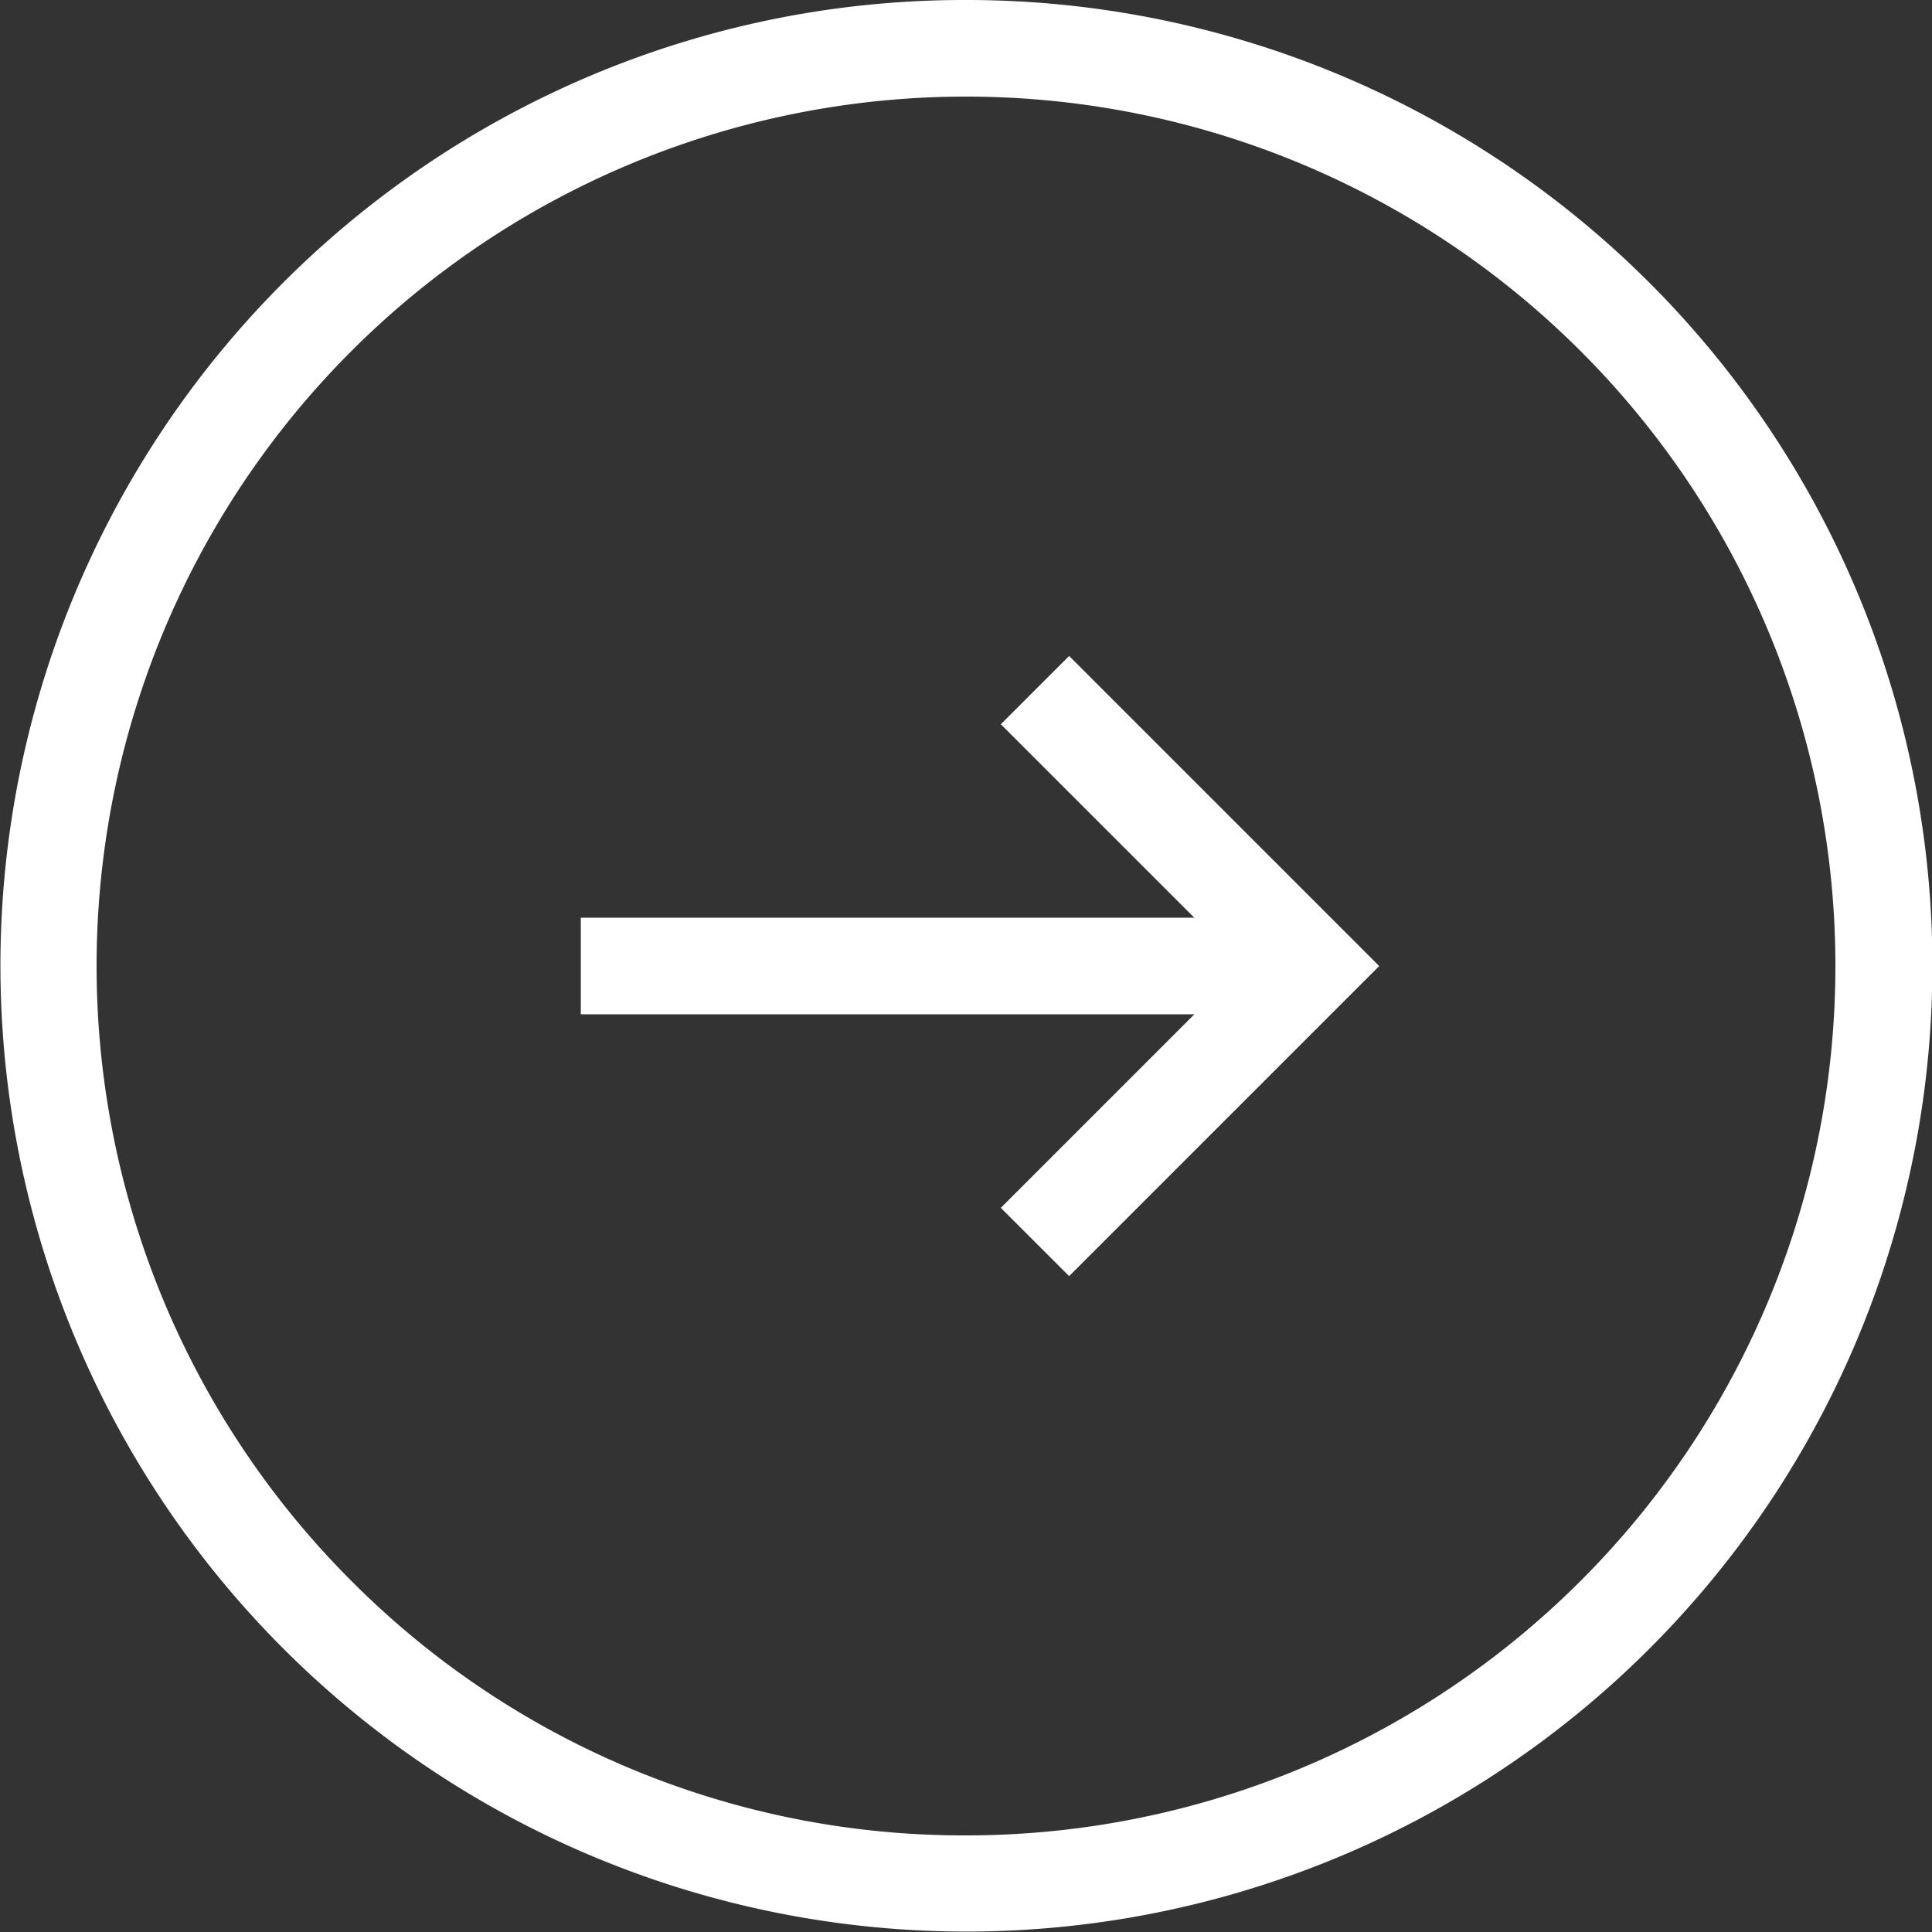
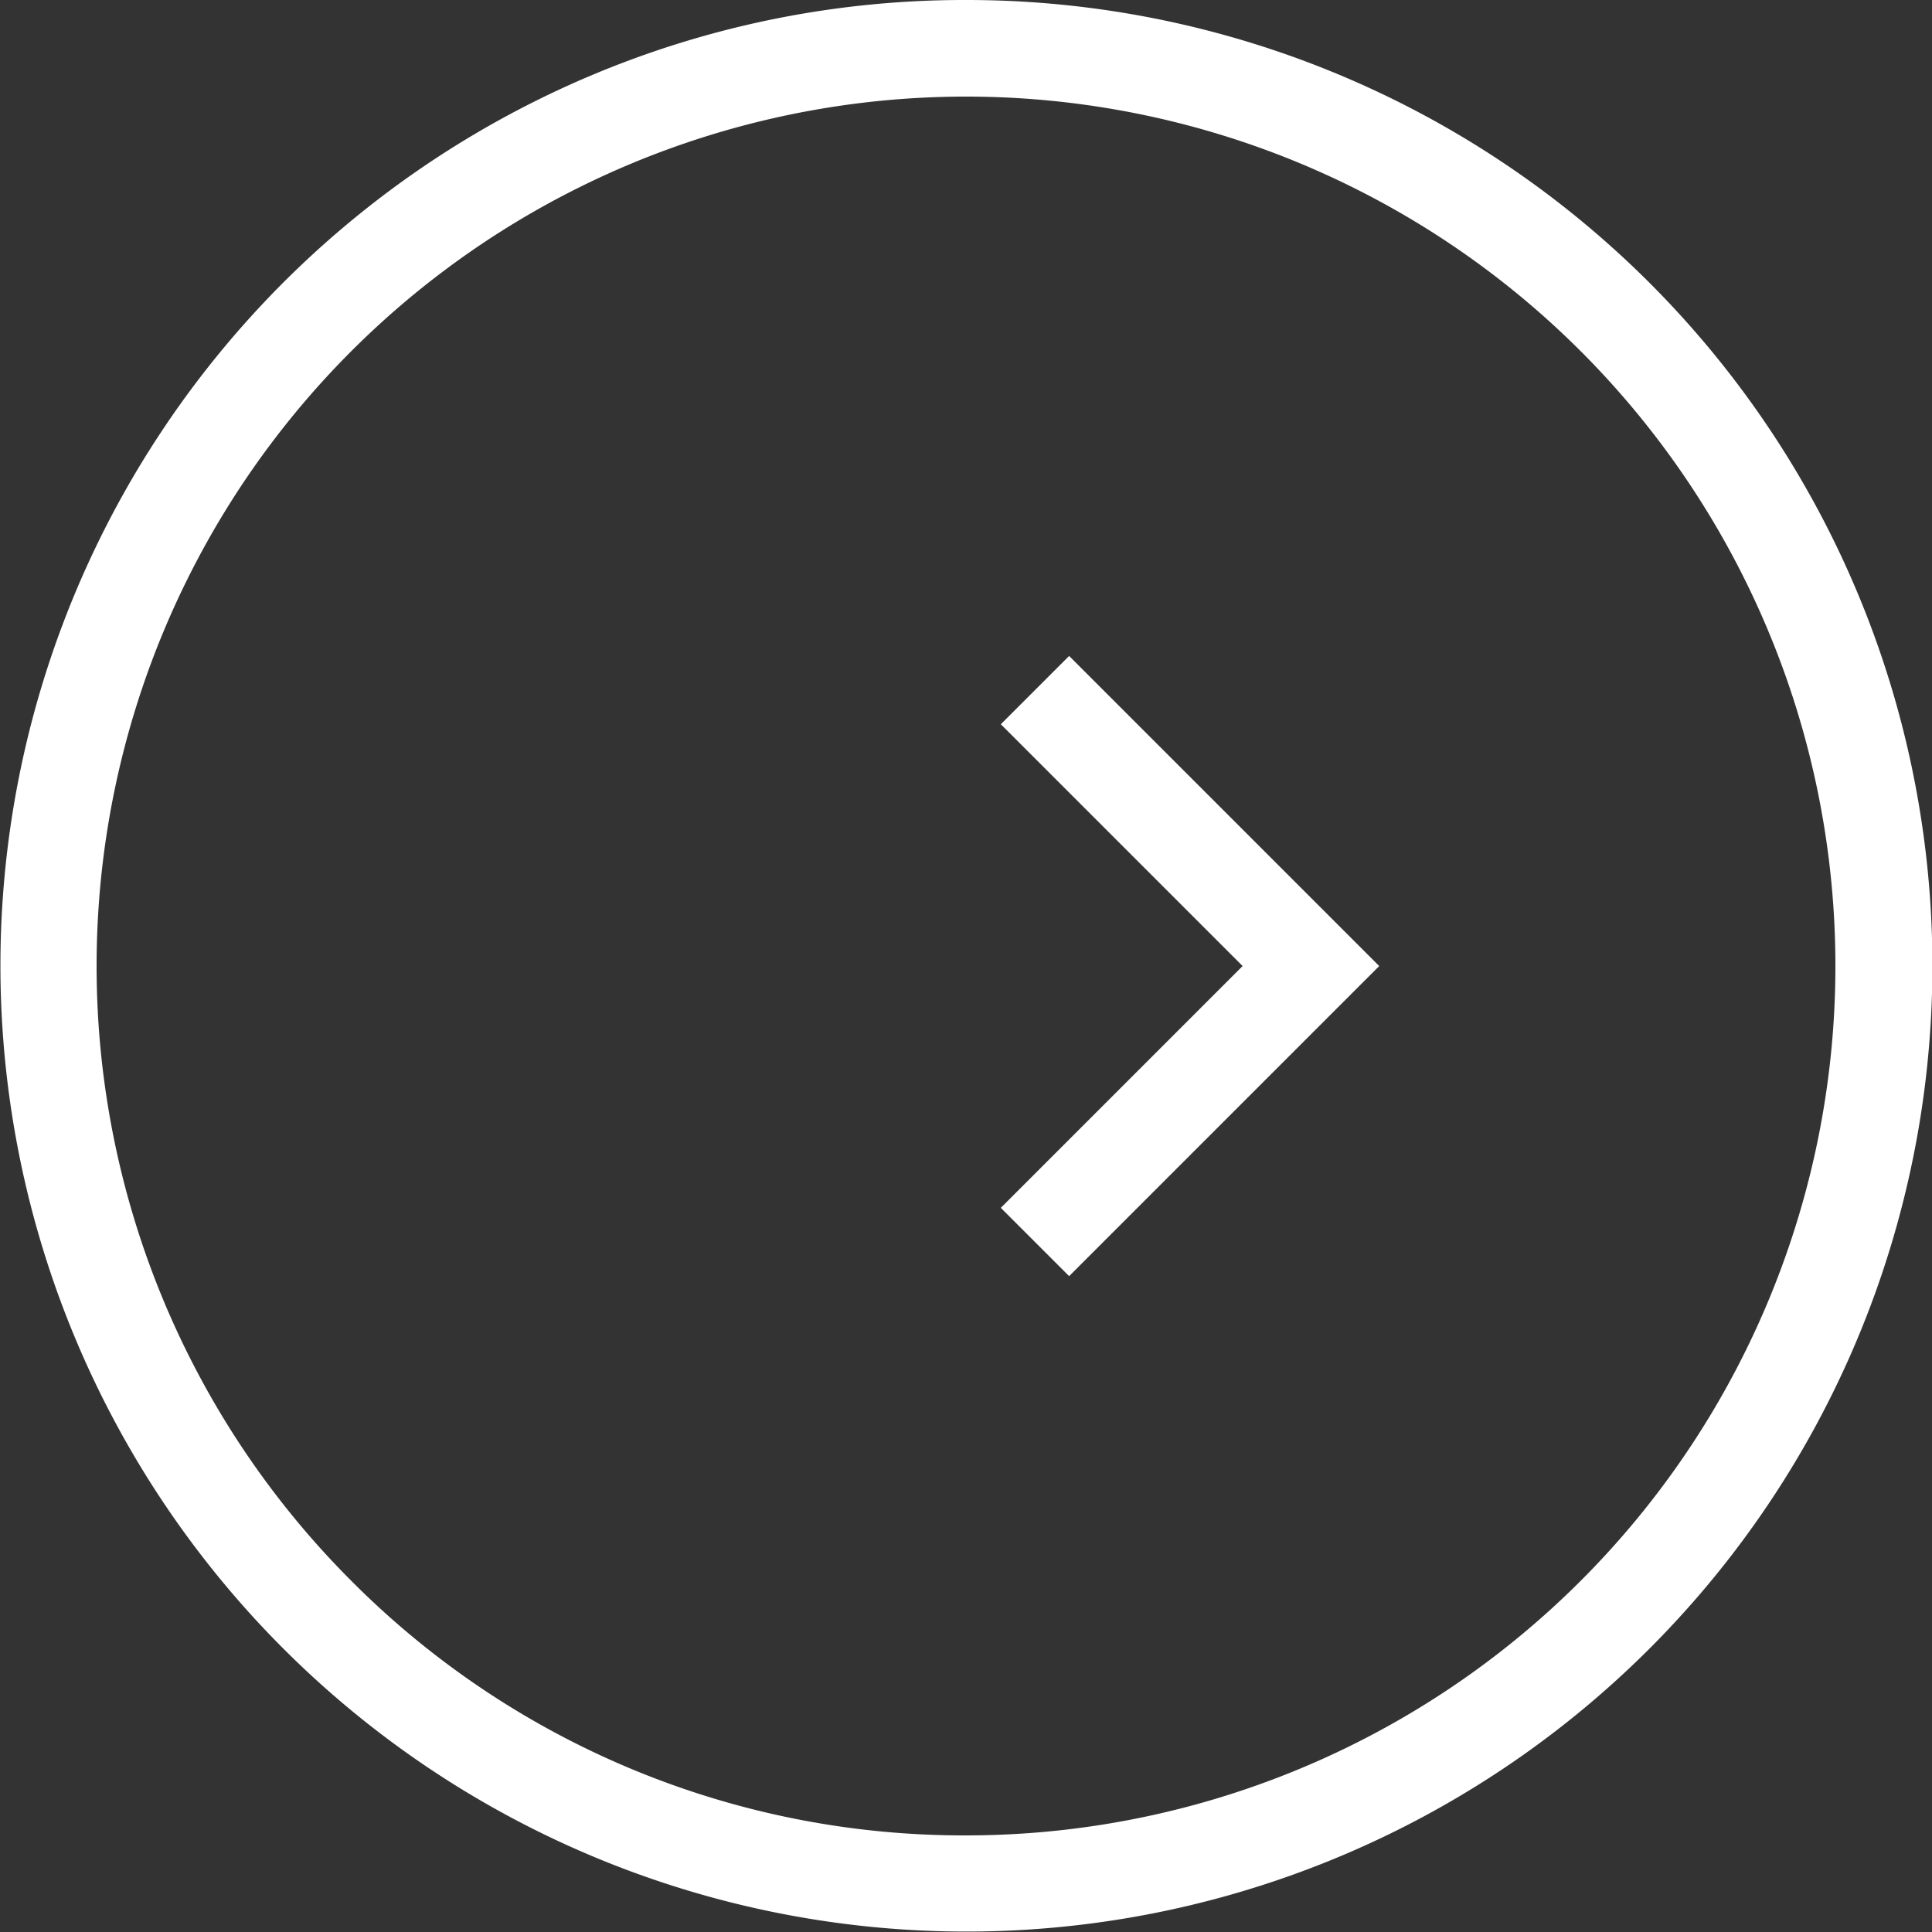
<svg xmlns="http://www.w3.org/2000/svg" width="40" height="40" viewBox="0 0 40 40">
  <rect x="0" y="0" width="40" height="40" fill="#333333" stroke="none" />
  <g id="グループ_23" data-name="グループ 23" transform="translate(-1481 -2098.001)">
-     <path id="線_2" data-name="線 2" d="M15.117,1H0V-1H15.117Z" transform="translate(1493.025 2118.001)" fill="#fff" />
    <path id="パス_6" data-name="パス 6" d="M1503.135,2124.422l-1.414-1.414,5.006-5.006-5.006-5.006,1.414-1.414,6.42,6.42Z" fill="#fff" />
    <path id="楕円形_2" data-name="楕円形 2" d="M19-1A19.994,19.994,0,0,1,33.142,33.142,20,20,0,1,1,11.215.572,19.876,19.876,0,0,1,19-1Zm0,38A18,18,0,0,0,31.728,6.272,18,18,0,1,0,6.272,31.728,17.882,17.882,0,0,0,19,37Z" transform="translate(1482 2099.001)" fill="#fff" />
  </g>
</svg>